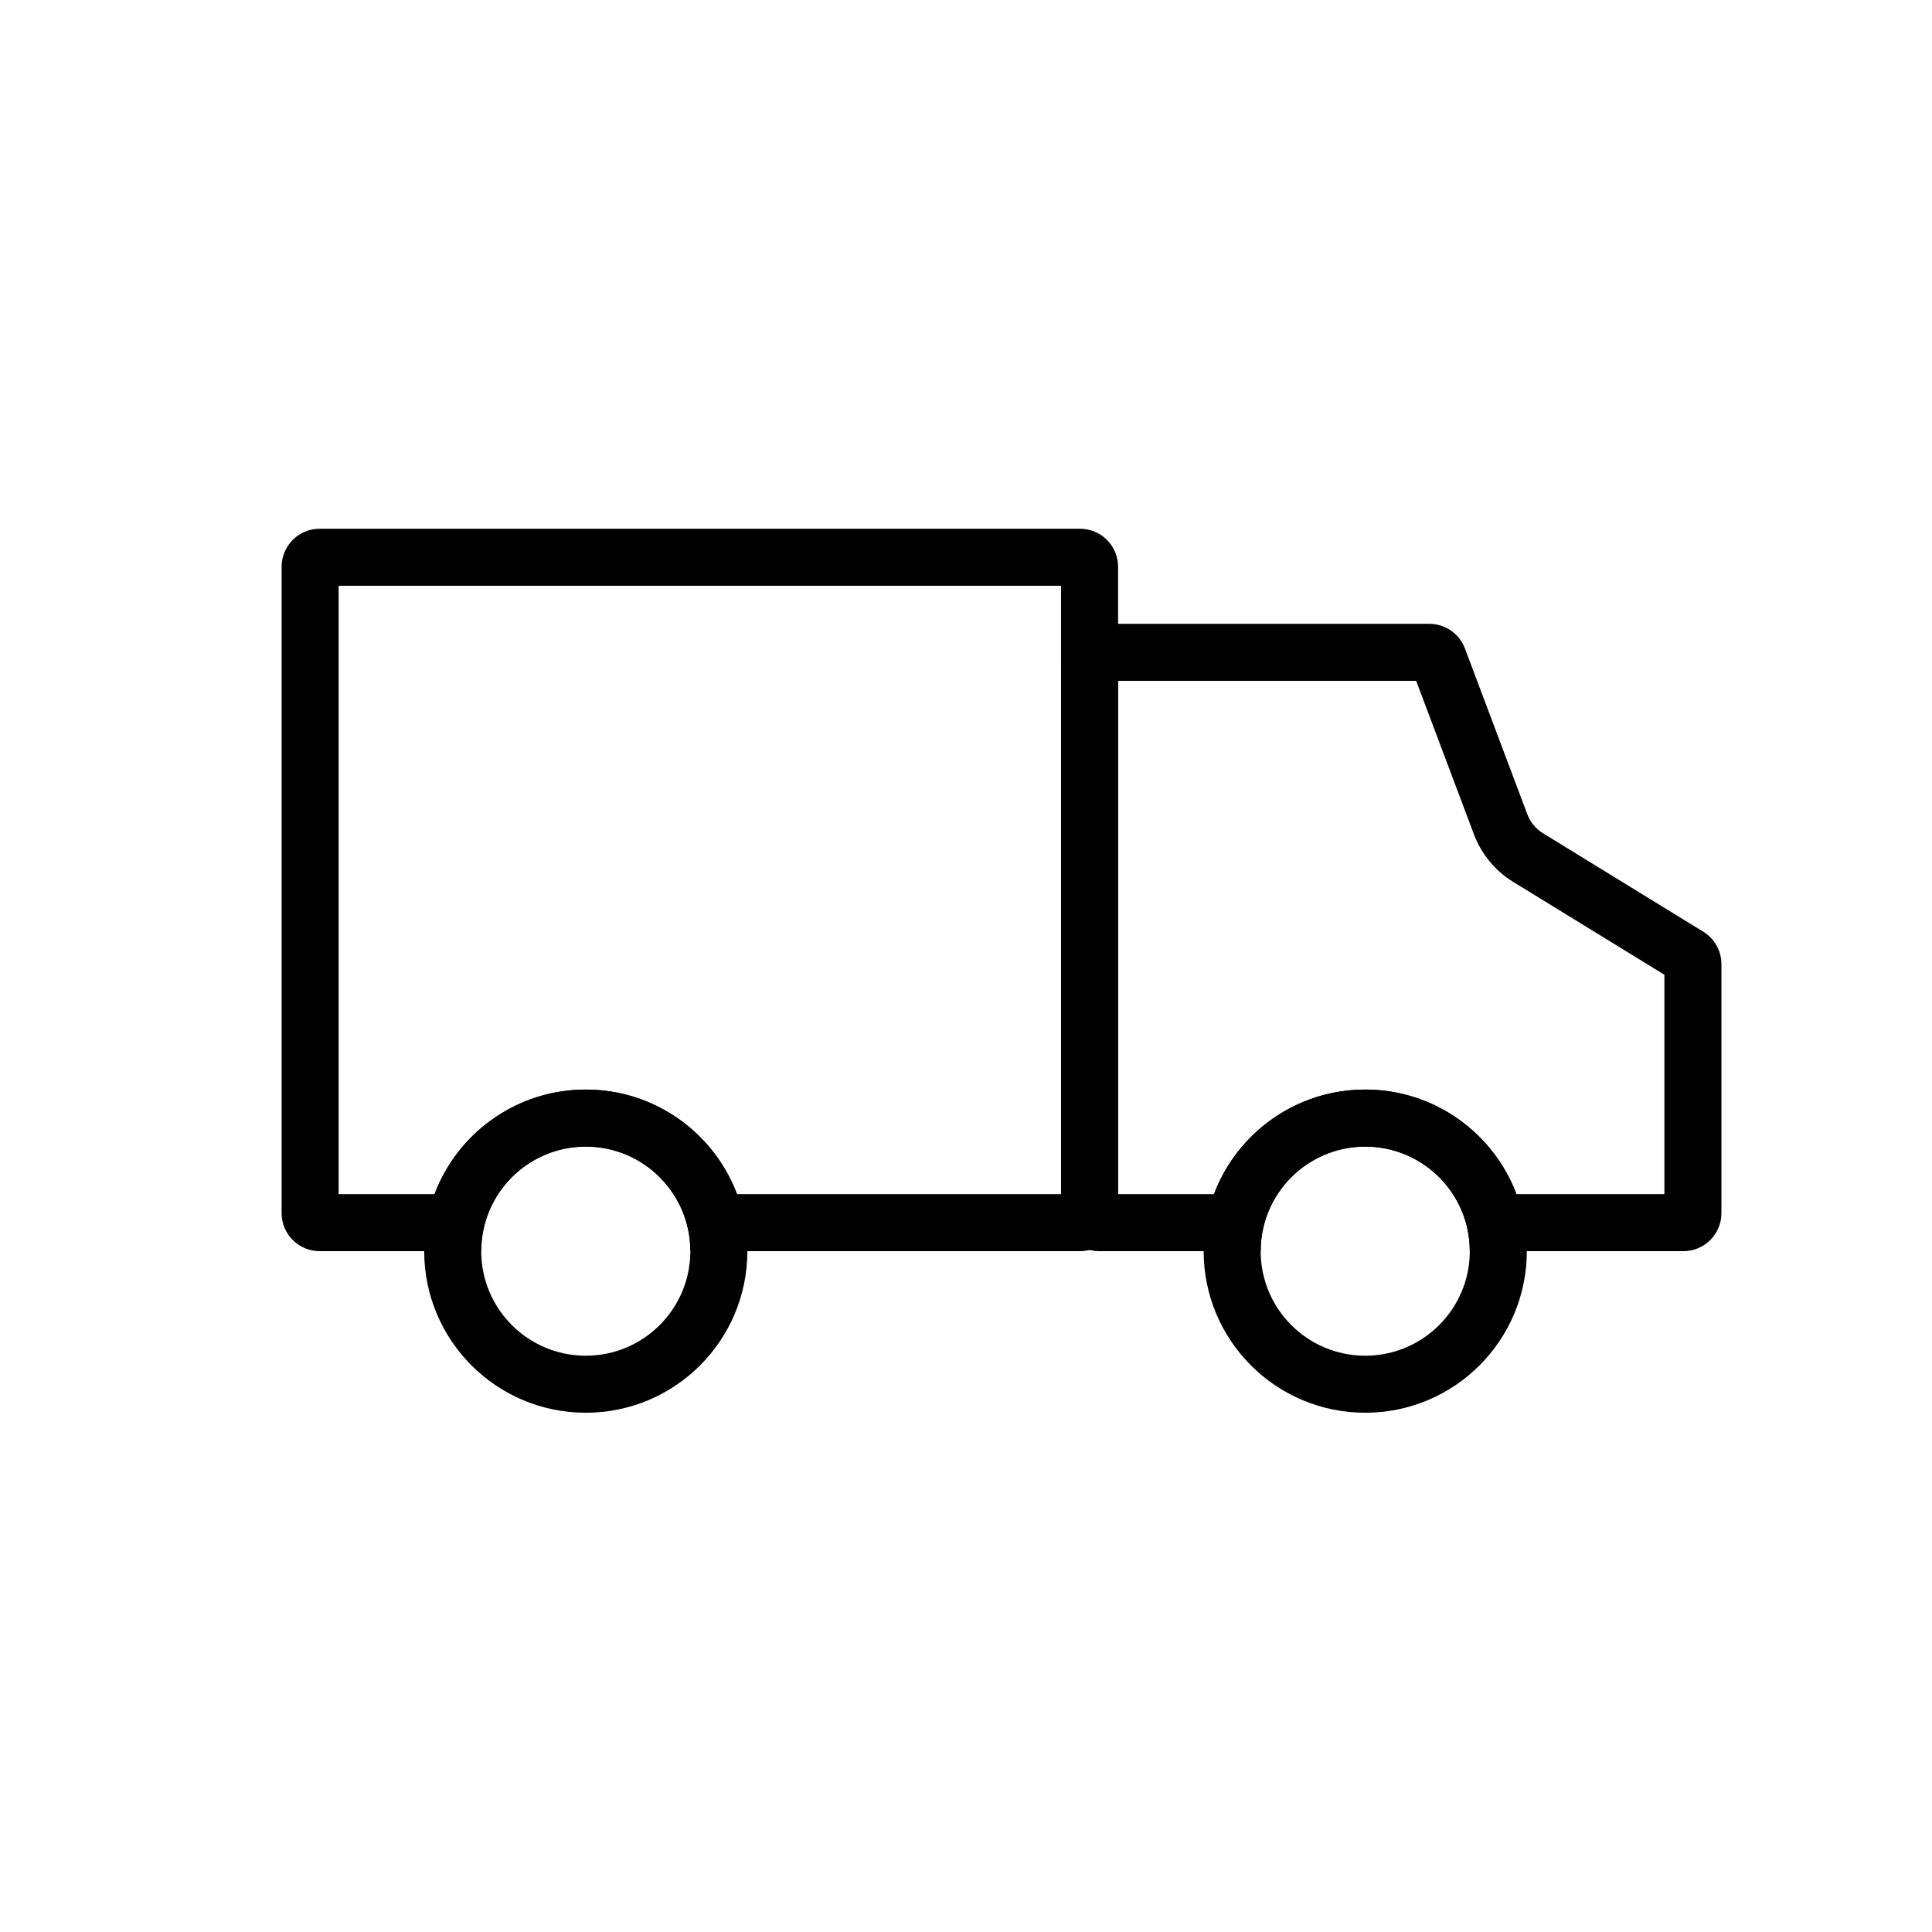
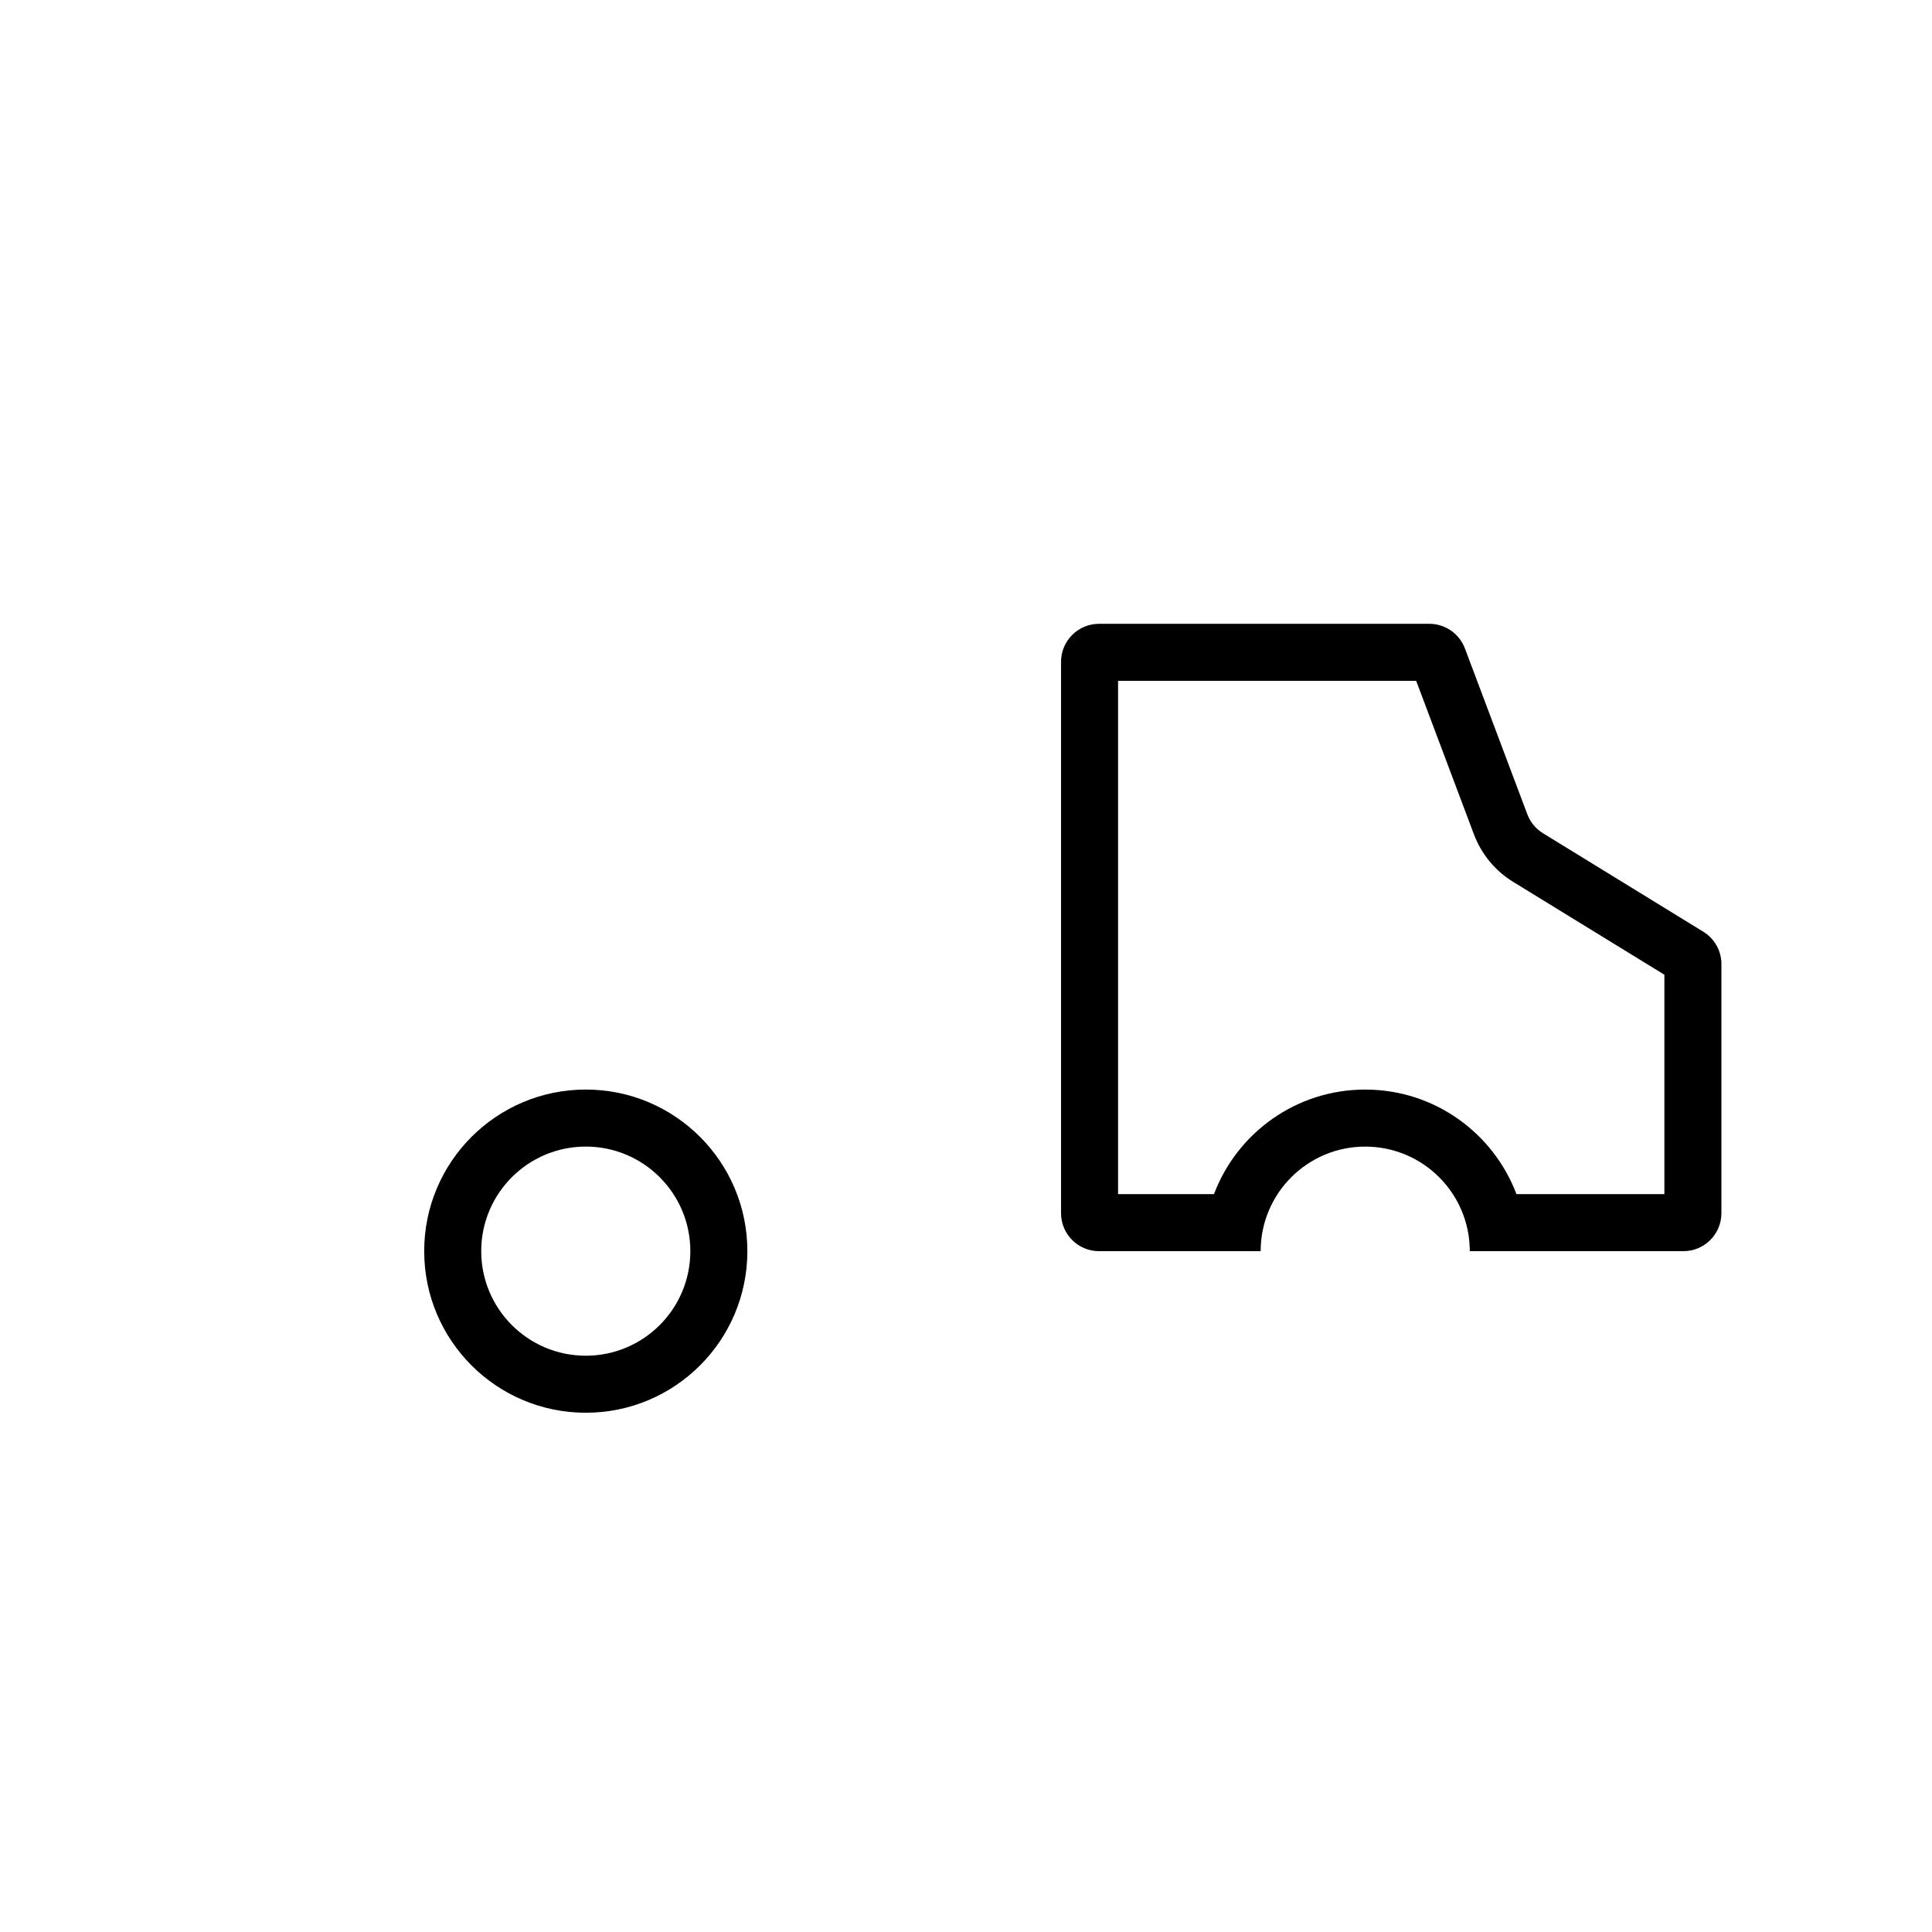
<svg xmlns="http://www.w3.org/2000/svg" fill="#000000" width="800px" height="800px" version="1.1" viewBox="144 144 512 512">
  <g>
-     <path d="m425.19 460.46v-161.22h-191.45v161.22h25.414c6.109-16.195 21.75-27.711 40.082-27.711 18.328 0 33.969 11.516 40.078 27.711zm-98.242 15.113c0-15.305-12.406-27.711-27.707-27.711-15.305 0-27.711 12.406-27.711 27.711h-42.824c-5.566 0-10.074-4.512-10.074-10.078v-171.29c0-5.566 4.508-10.078 10.074-10.078h201.52c5.566 0 10.078 4.512 10.078 10.078v171.29c0 5.566-4.512 10.078-10.078 10.078z" />
    <path d="m585.08 460.46v-58.145l-40.078-24.613c-4.766-2.926-8.422-7.356-10.391-12.59l-15.309-40.684h-79v136.03h25.414c6.109-16.195 21.75-27.711 40.078-27.711 18.332 0 33.973 11.516 40.082 27.711zm-79.285-12.598c-15.301 0-27.707 12.406-27.707 27.711h-42.824c-5.566 0-10.078-4.512-10.078-10.078v-146.1c0-5.566 4.512-10.078 10.078-10.078h87.523c4.195 0 7.953 2.602 9.43 6.527l16.539 43.945c0.789 2.094 2.25 3.867 4.156 5.035l42.477 26.09c2.984 1.832 4.805 5.082 4.805 8.586v65.996c0 5.566-4.512 10.078-10.078 10.078h-56.609c0-15.305-12.406-27.711-27.711-27.711z" />
-     <path d="m505.8 518.39c-23.648 0-42.82-19.172-42.82-42.824 0-23.652 19.172-42.824 42.82-42.824 23.652 0 42.824 19.172 42.824 42.824 0 23.652-19.172 42.824-42.824 42.824zm0-15.113c15.305 0 27.711-12.406 27.711-27.711 0-15.305-12.406-27.711-27.711-27.711-15.301 0-27.707 12.406-27.707 27.711 0 15.305 12.406 27.711 27.707 27.711z" />
-     <path d="m299.24 518.39c-23.652 0-42.824-19.172-42.824-42.824 0-23.652 19.172-42.824 42.824-42.824 23.648 0 42.82 19.172 42.82 42.824 0 23.652-19.172 42.824-42.82 42.824zm0-15.113c15.301 0 27.707-12.406 27.707-27.711 0-15.305-12.406-27.711-27.707-27.711-15.305 0-27.711 12.406-27.711 27.711 0 15.305 12.406 27.711 27.711 27.711z" />
+     <path d="m299.24 518.39c-23.652 0-42.824-19.172-42.824-42.824 0-23.652 19.172-42.824 42.824-42.824 23.648 0 42.82 19.172 42.82 42.824 0 23.652-19.172 42.824-42.82 42.824m0-15.113c15.301 0 27.707-12.406 27.707-27.711 0-15.305-12.406-27.711-27.707-27.711-15.305 0-27.711 12.406-27.711 27.711 0 15.305 12.406 27.711 27.711 27.711z" />
  </g>
</svg>